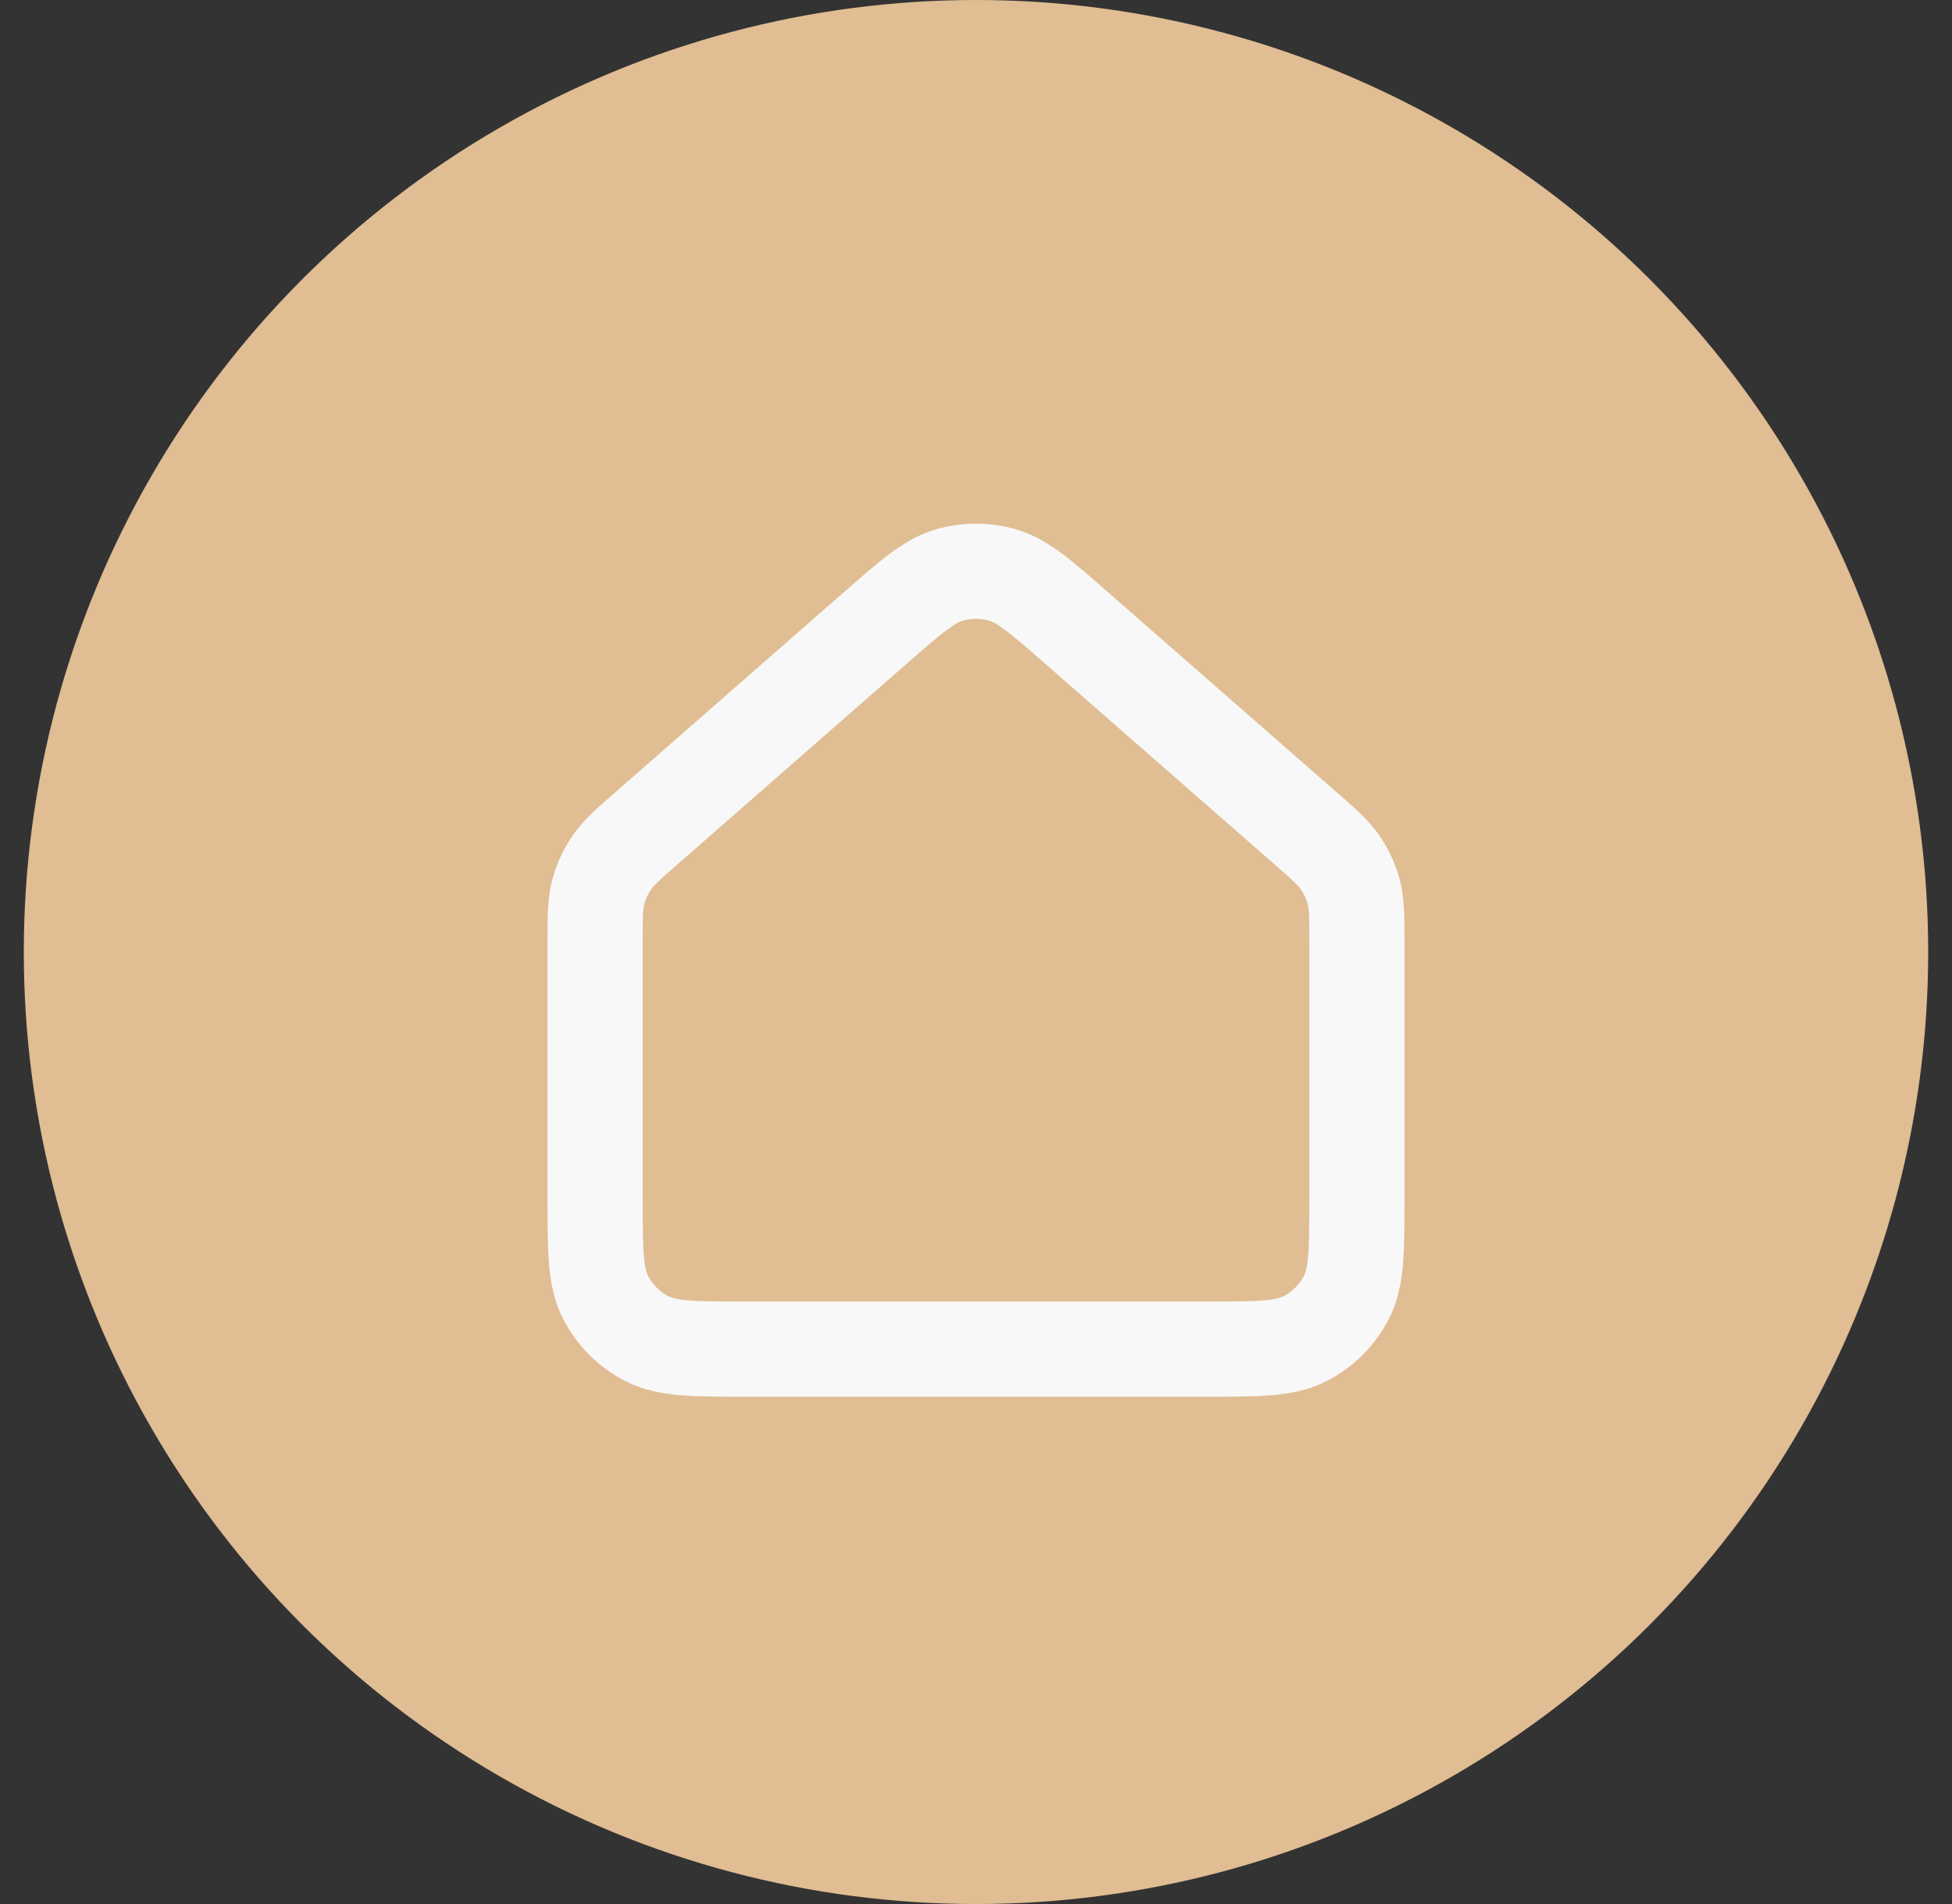
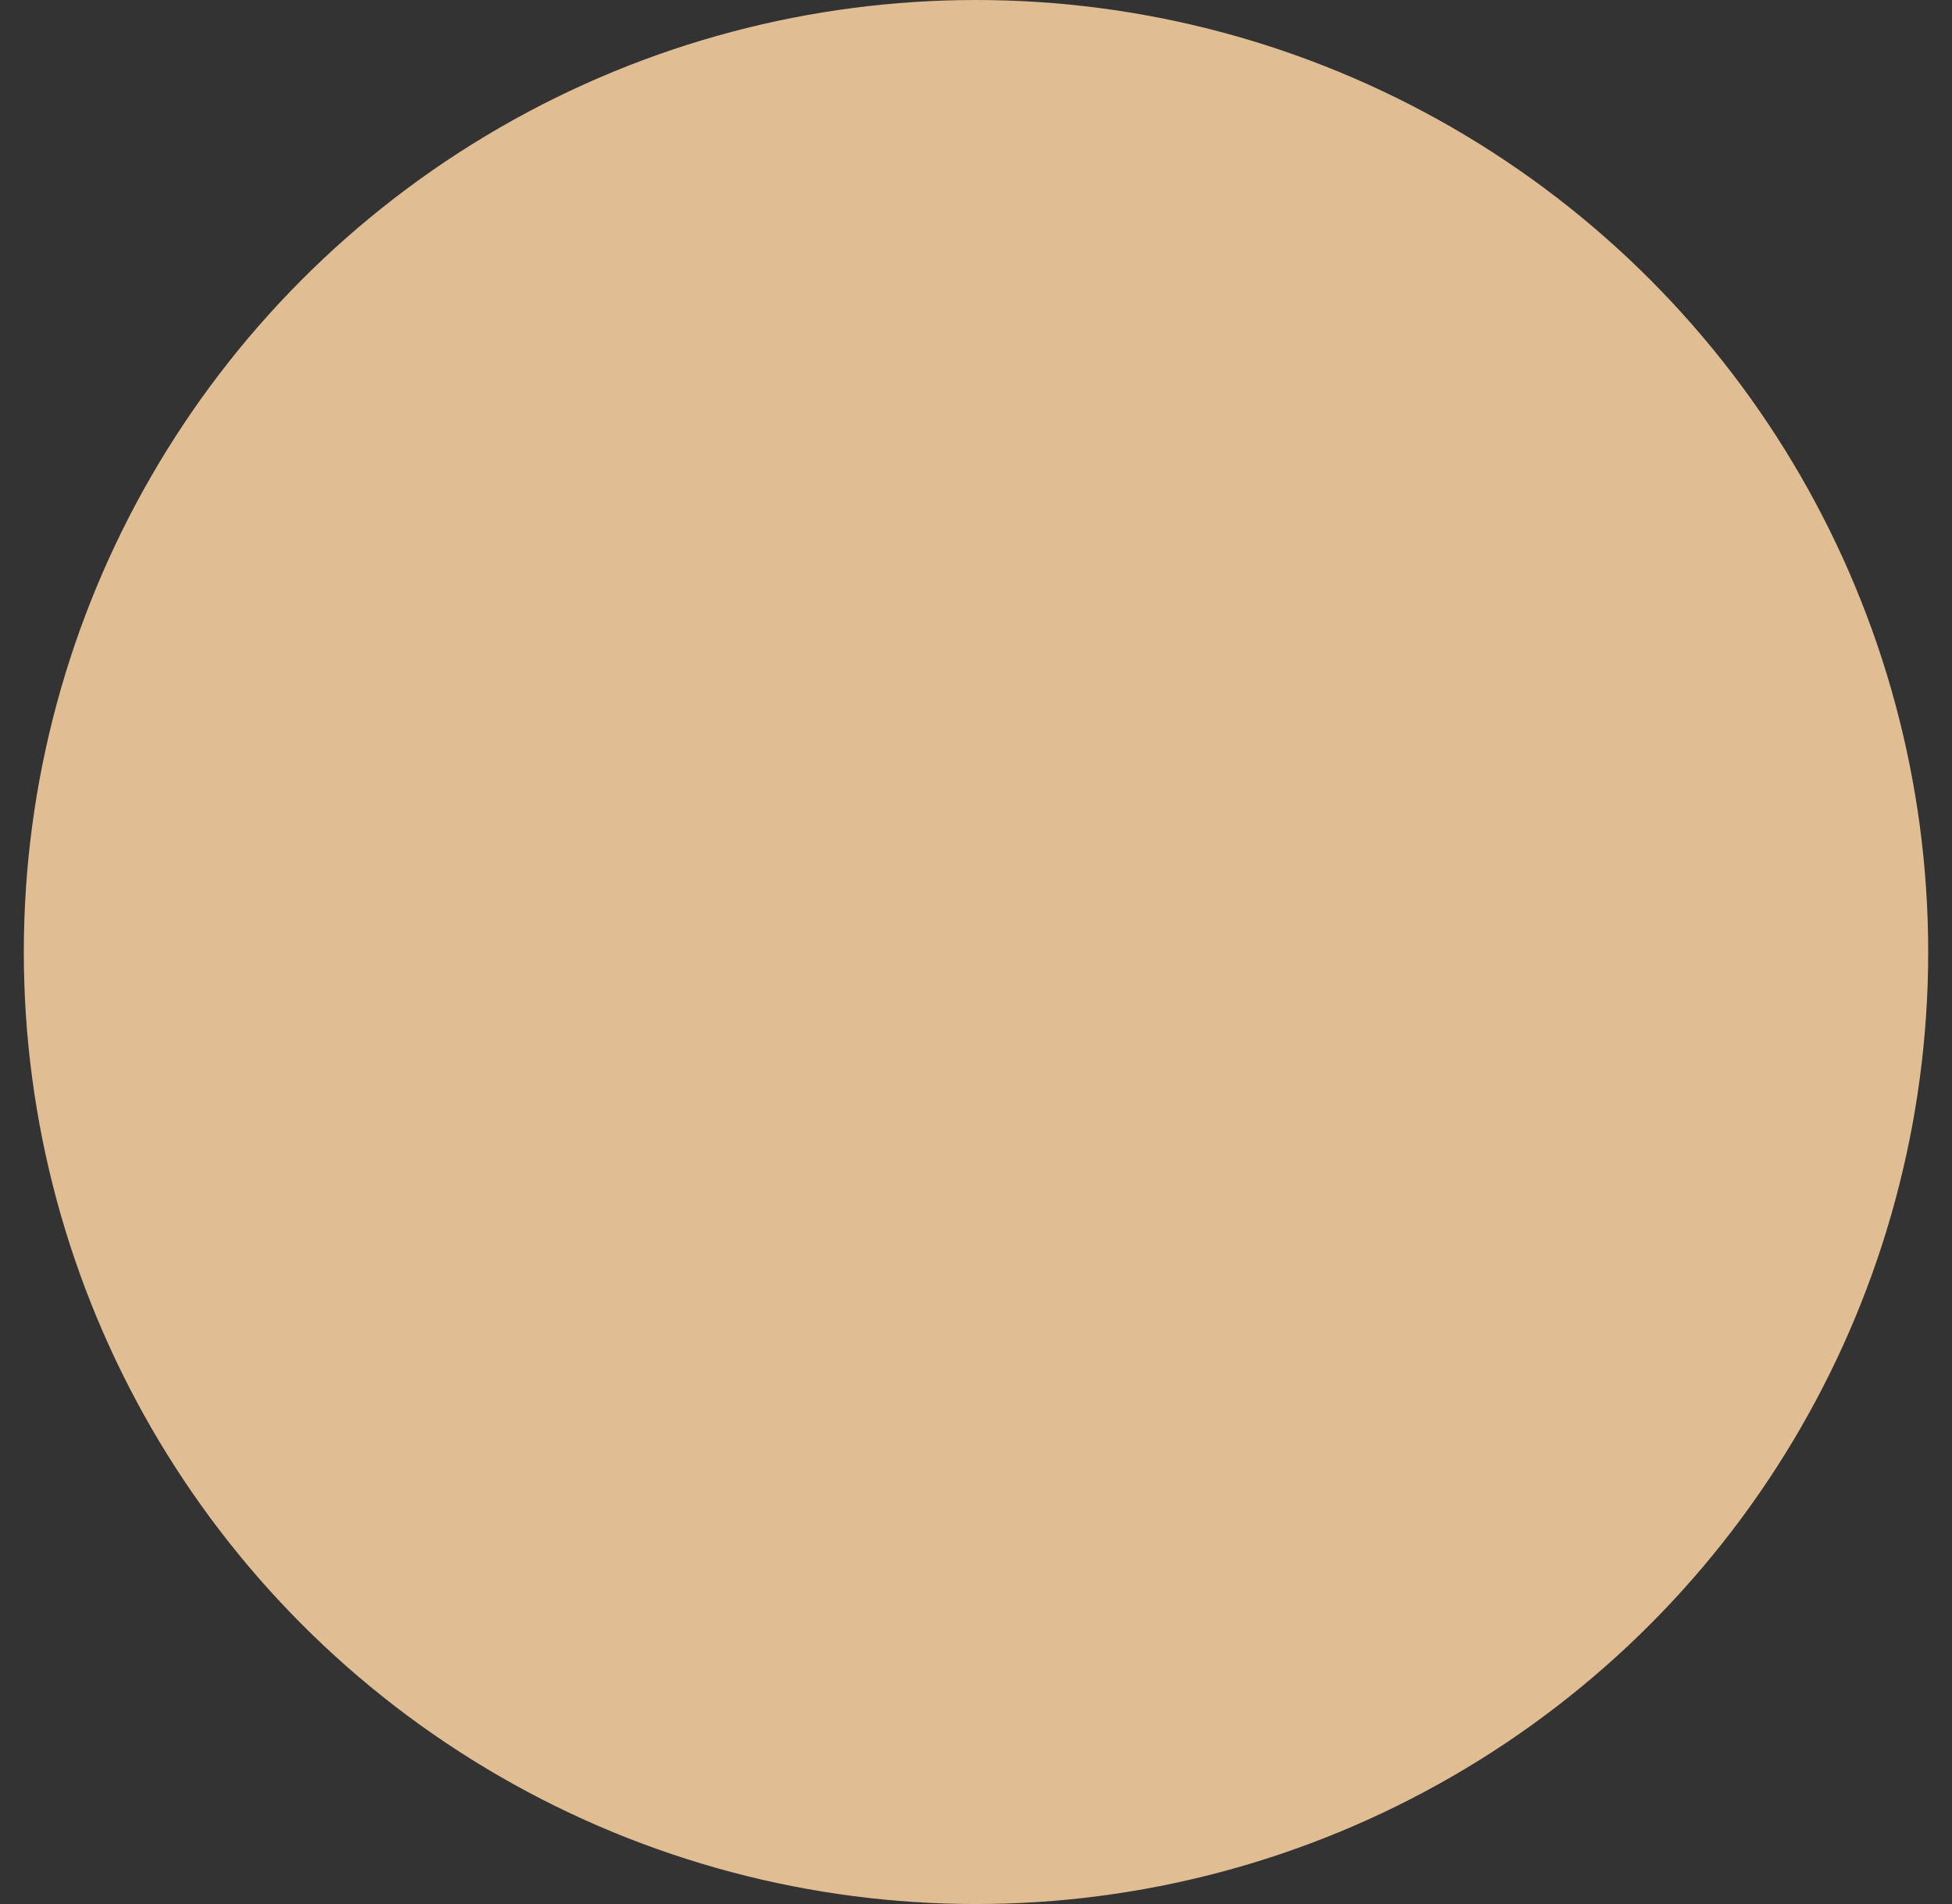
<svg xmlns="http://www.w3.org/2000/svg" width="41" height="40" viewBox="0 0 41 40" fill="none">
  <rect x="0" y="0" width="41" height="40" fill="#333333" stroke="none" />
  <circle cx="20.5" cy="20" r="20" fill="#E0BD92" />
-   <path d="M12.5 19.794V25.142C12.5 26.262 12.5 26.823 12.718 27.252C12.91 27.628 13.215 27.933 13.592 28.125C14.019 28.343 14.579 28.343 15.697 28.343H25.303C26.421 28.343 26.98 28.343 27.407 28.125C27.784 27.933 28.09 27.628 28.282 27.252C28.5 26.823 28.5 26.265 28.5 25.146V19.794C28.5 19.261 28.5 18.994 28.435 18.744C28.378 18.524 28.283 18.316 28.155 18.128C28.01 17.915 27.81 17.738 27.407 17.387L22.607 13.187C21.861 12.534 21.487 12.207 21.067 12.082C20.697 11.973 20.303 11.973 19.932 12.082C19.512 12.207 19.14 12.533 18.394 13.184L13.593 17.387C13.191 17.738 12.99 17.915 12.846 18.127C12.718 18.315 12.623 18.524 12.565 18.744C12.5 18.992 12.5 19.261 12.5 19.794Z" fill="#E0BD92" stroke="#F8F8F8" stroke-width="2" stroke-linecap="round" stroke-linejoin="round" />
</svg>